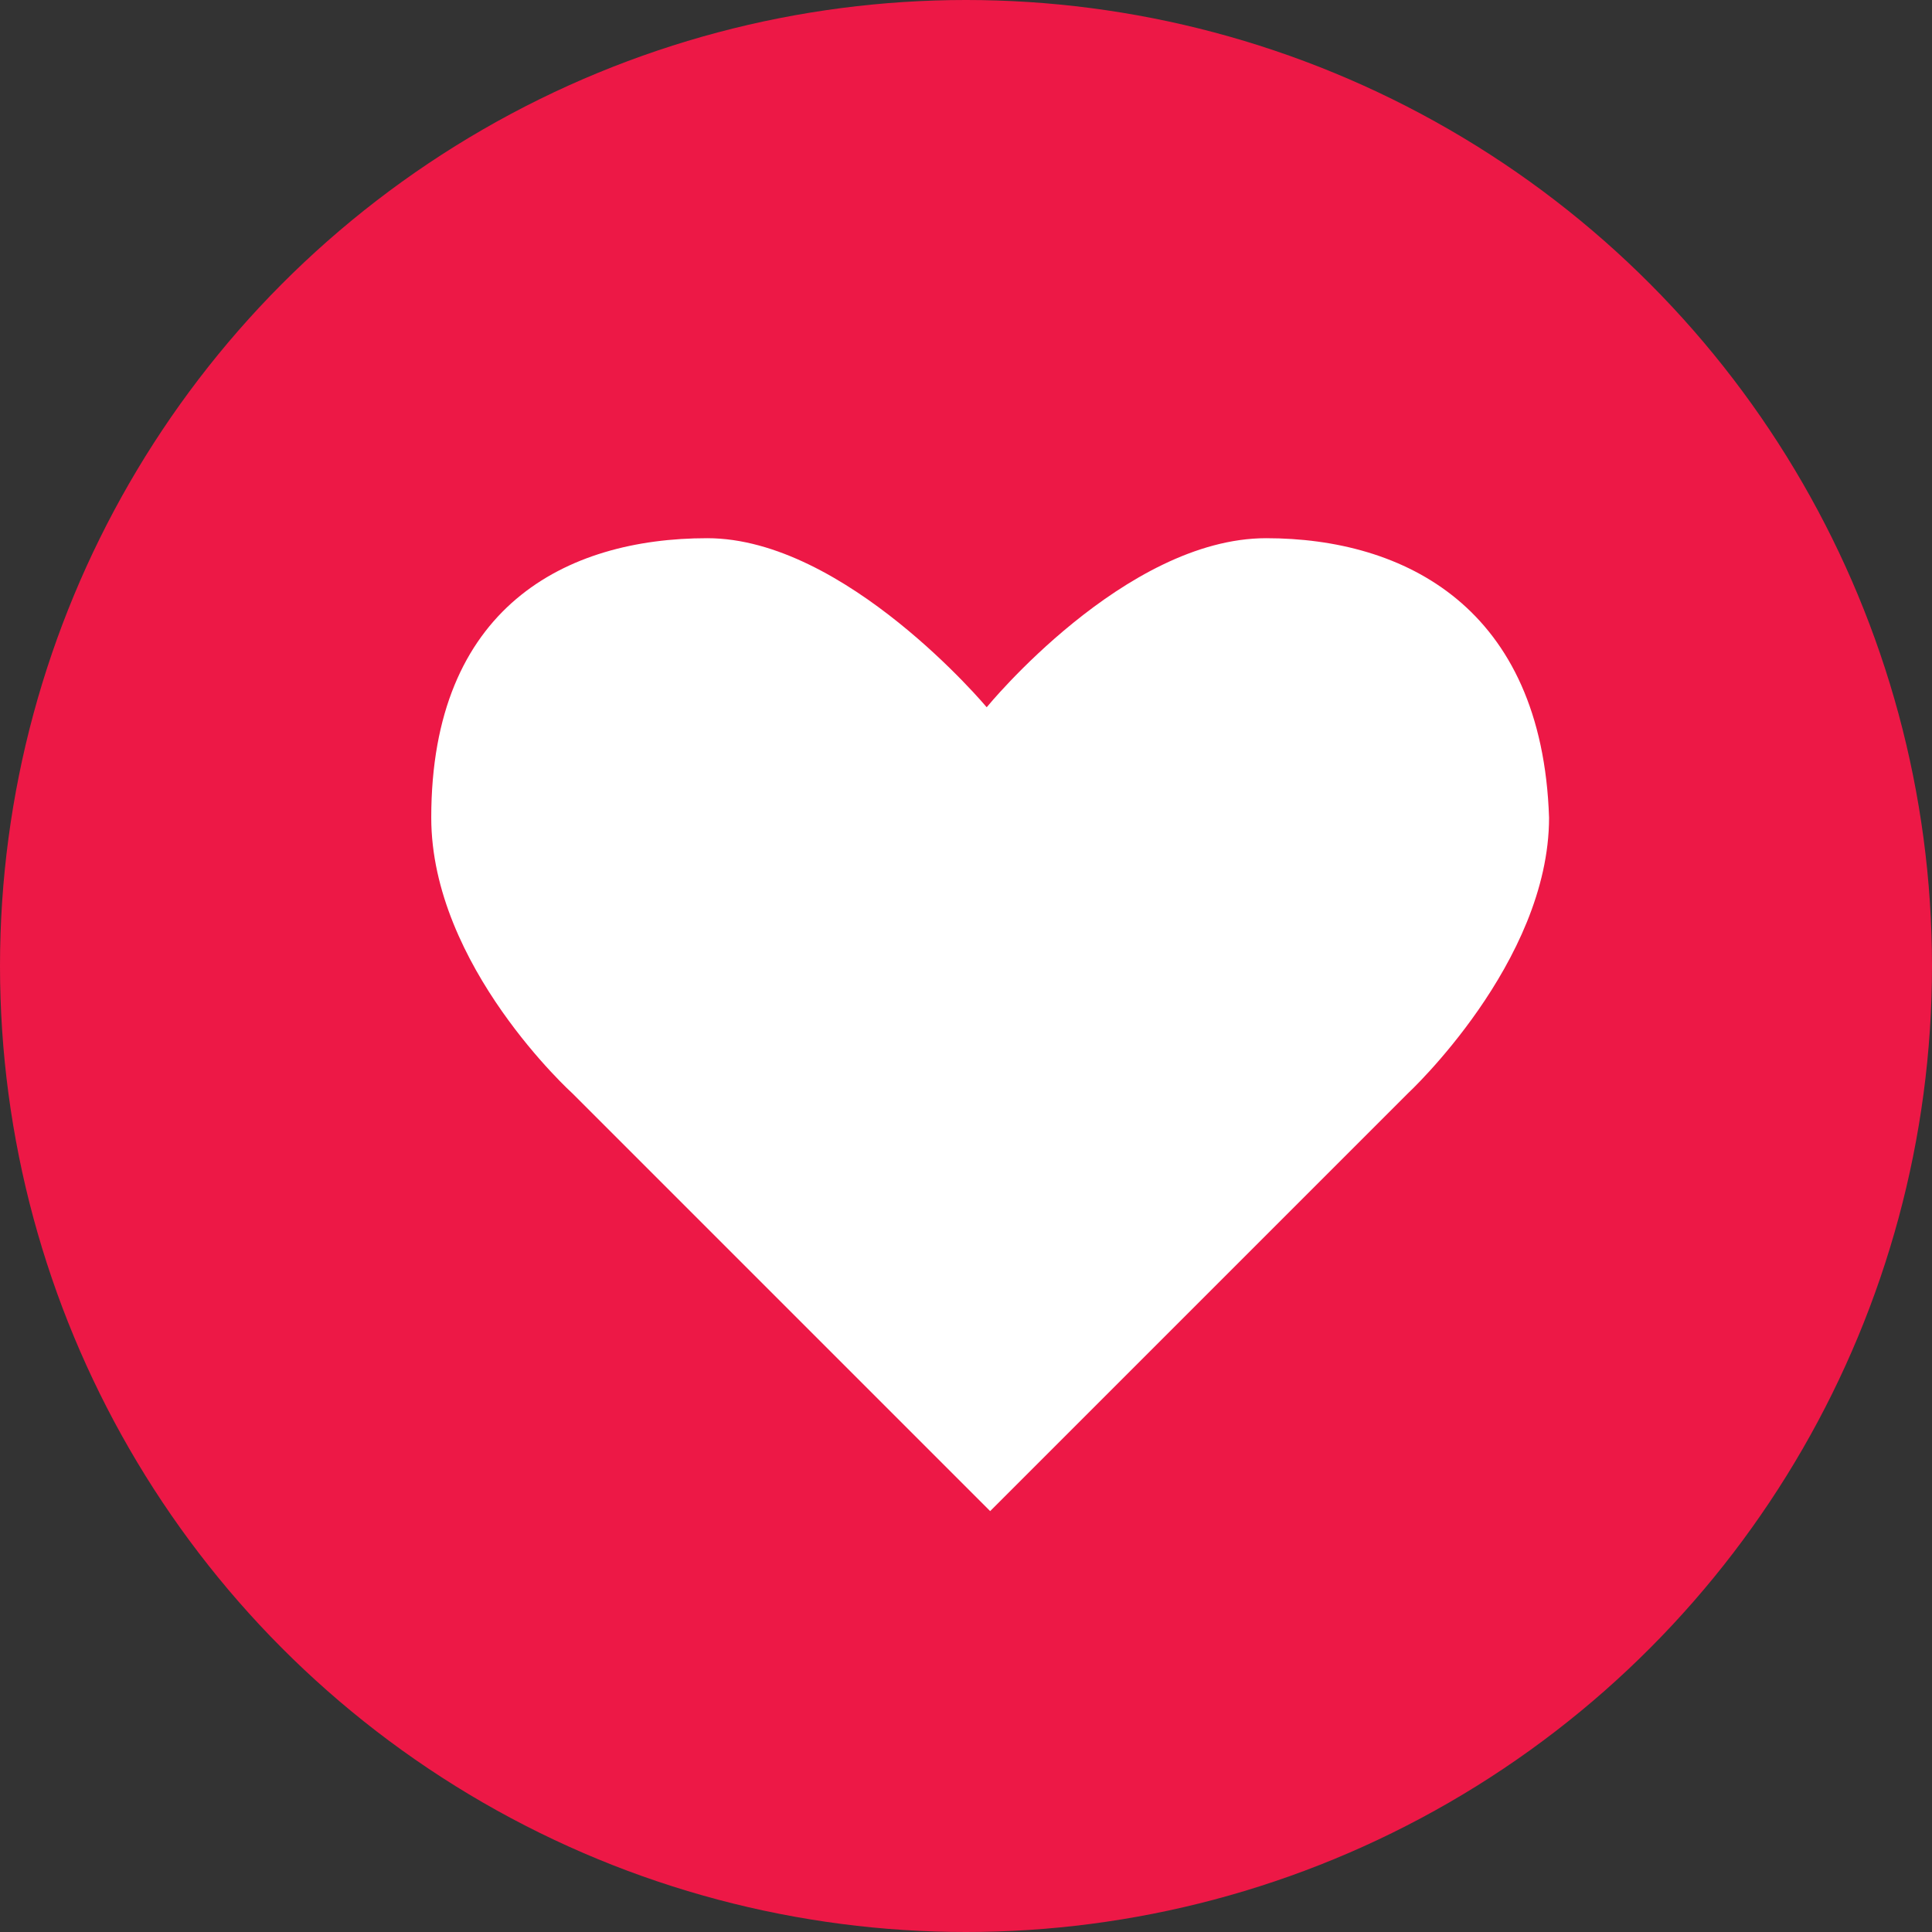
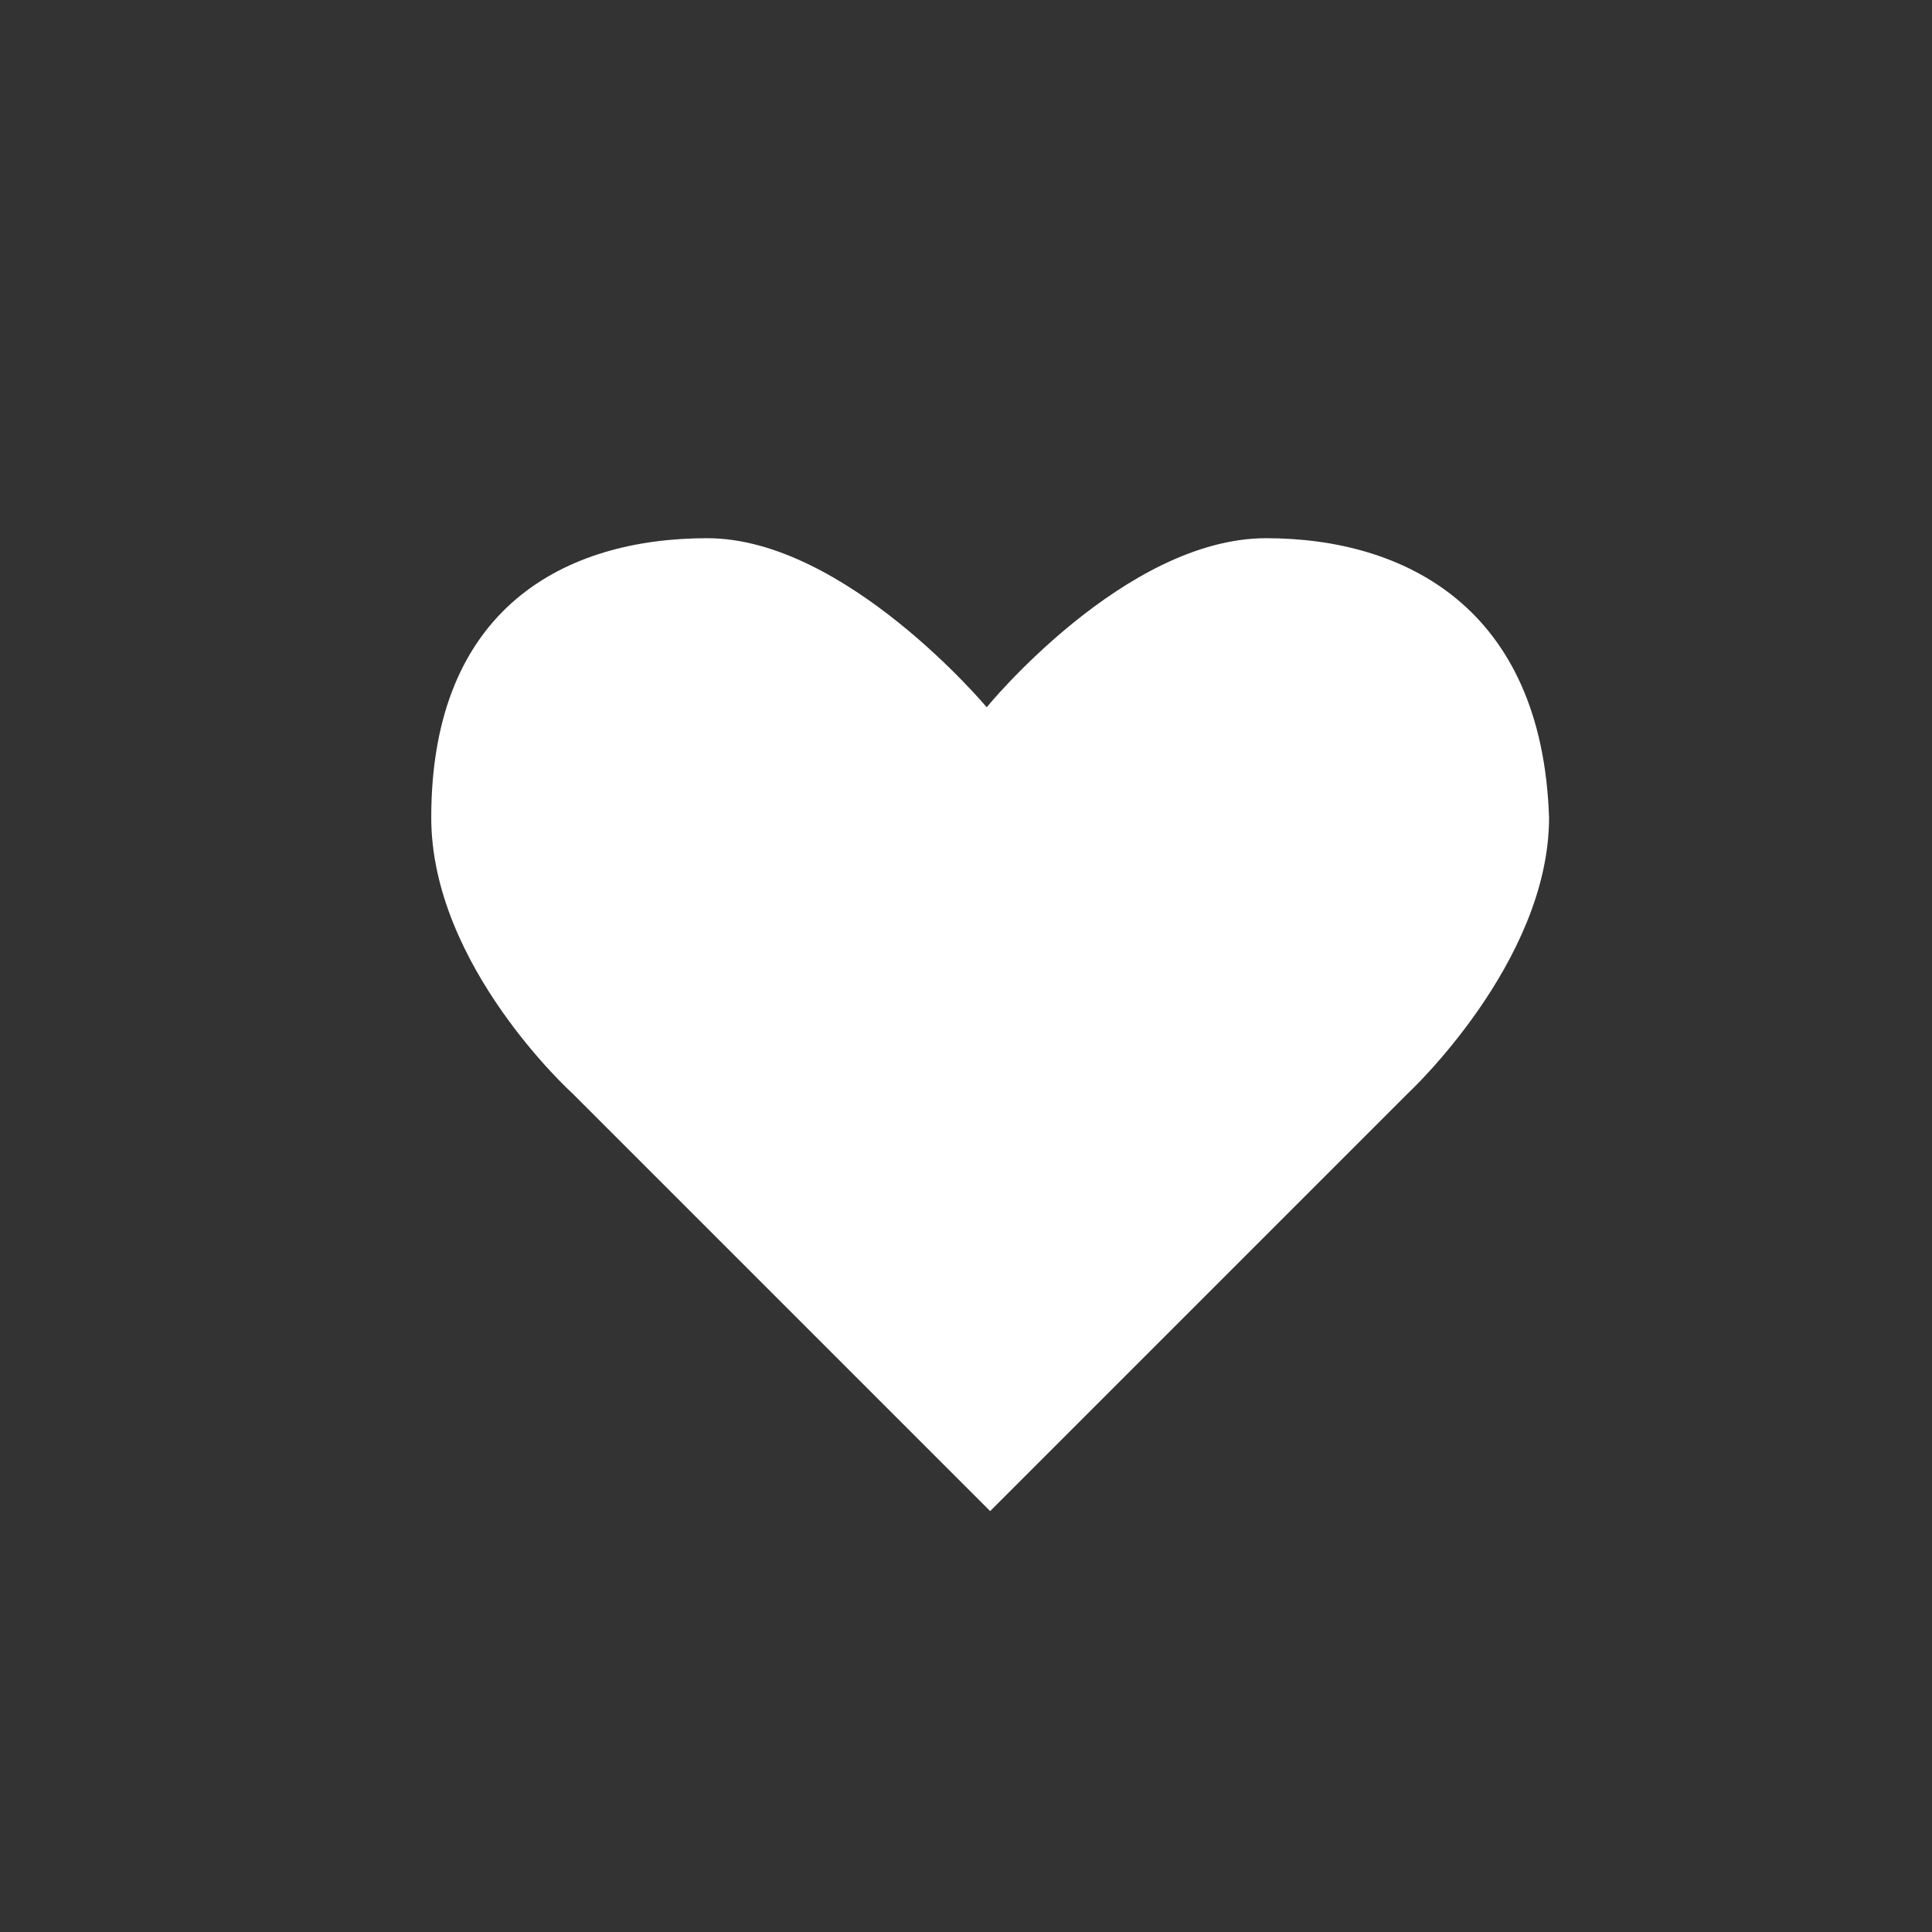
<svg xmlns="http://www.w3.org/2000/svg" version="1.1" id="Layer_1" x="0px" y="0px" viewBox="0 0 56 56" style="enable-background:new 0 0 56 56;" xml:space="preserve">
  <rect x="0" y="0" width="56" height="56" fill="#333333" stroke="none" />
  <style type="text/css">
	.st0{fill-rule:evenodd;clip-rule:evenodd;fill:#ED1846;}
	.st1{fill:#FFFFFF;}
</style>
  <title>Accident Management</title>
  <desc>Created with Sketch.</desc>
-   <circle id="Oval" class="st0" cx="28" cy="28" r="28" />
  <path class="st1" d="M36.7,15.6c-4.1,0-8.1,4.9-8.1,4.9s-4.1-4.9-8.1-4.9c-4.1,0-8,2-8,8.1c0,4.3,4.1,8,4.1,8l12.1,12.1l12.1-12.1  c0,0,4.1-3.8,4.1-8C44.7,17.6,40.7,15.6,36.7,15.6z" />
</svg>